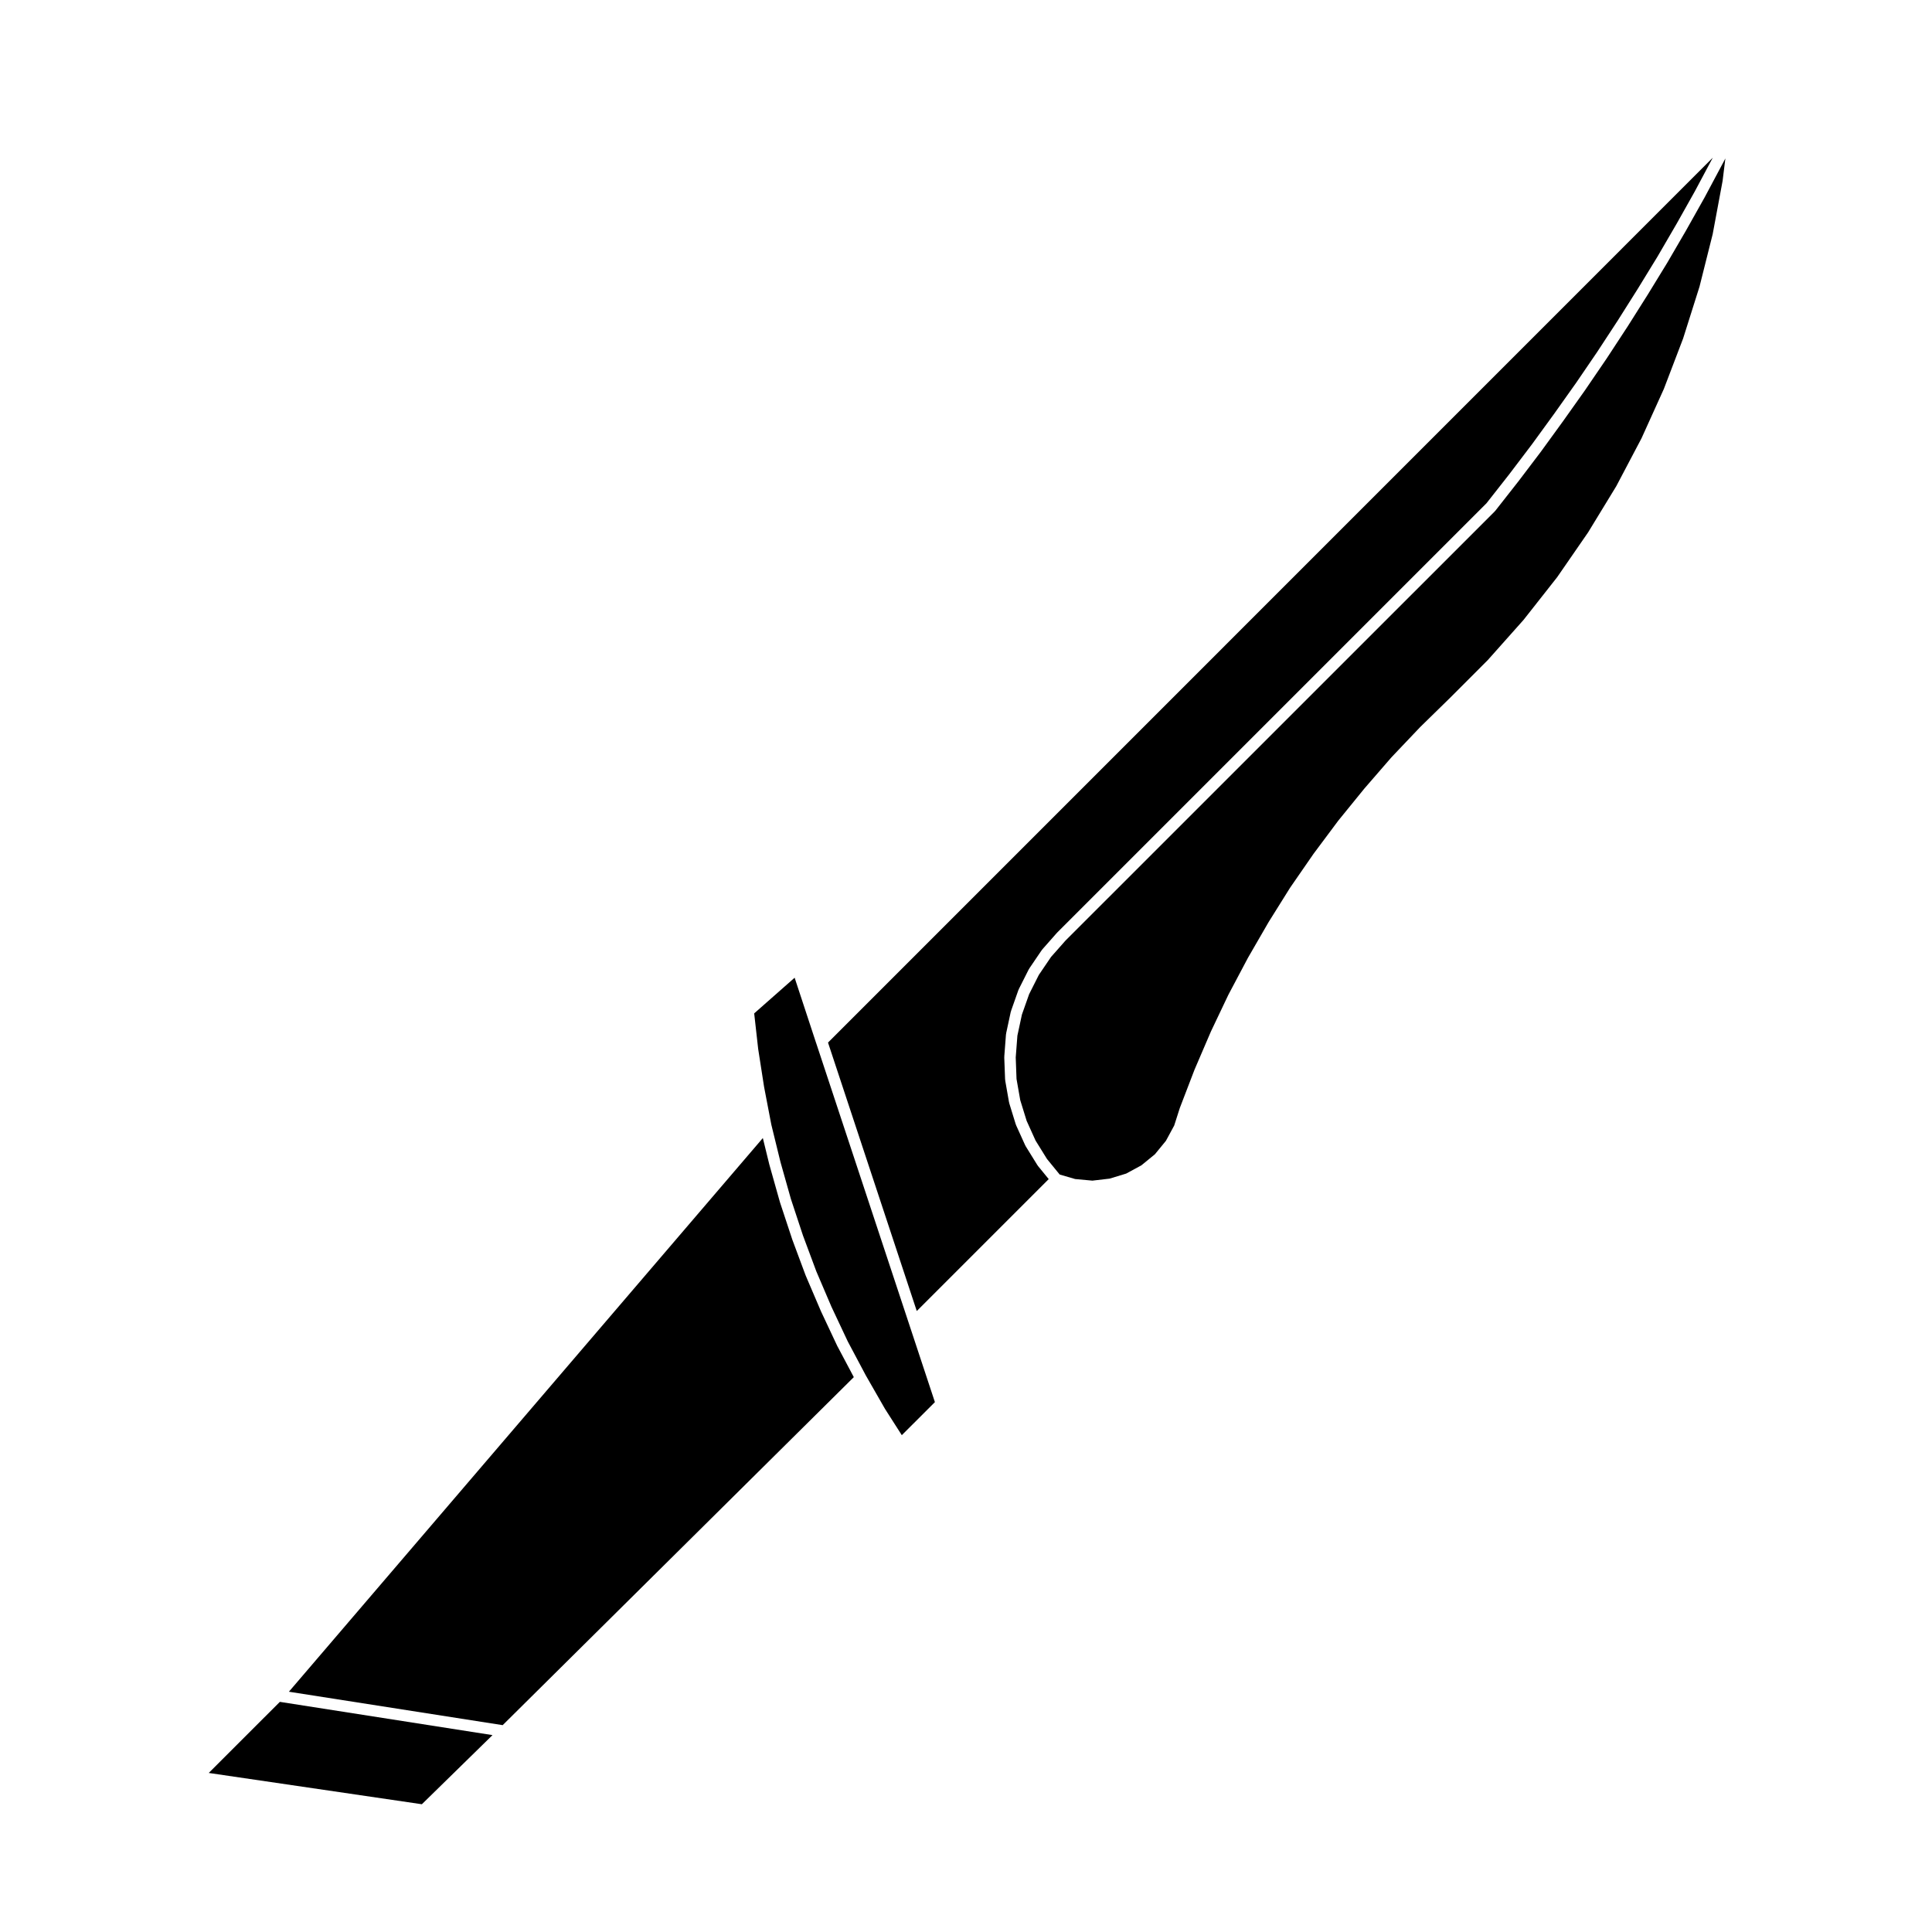
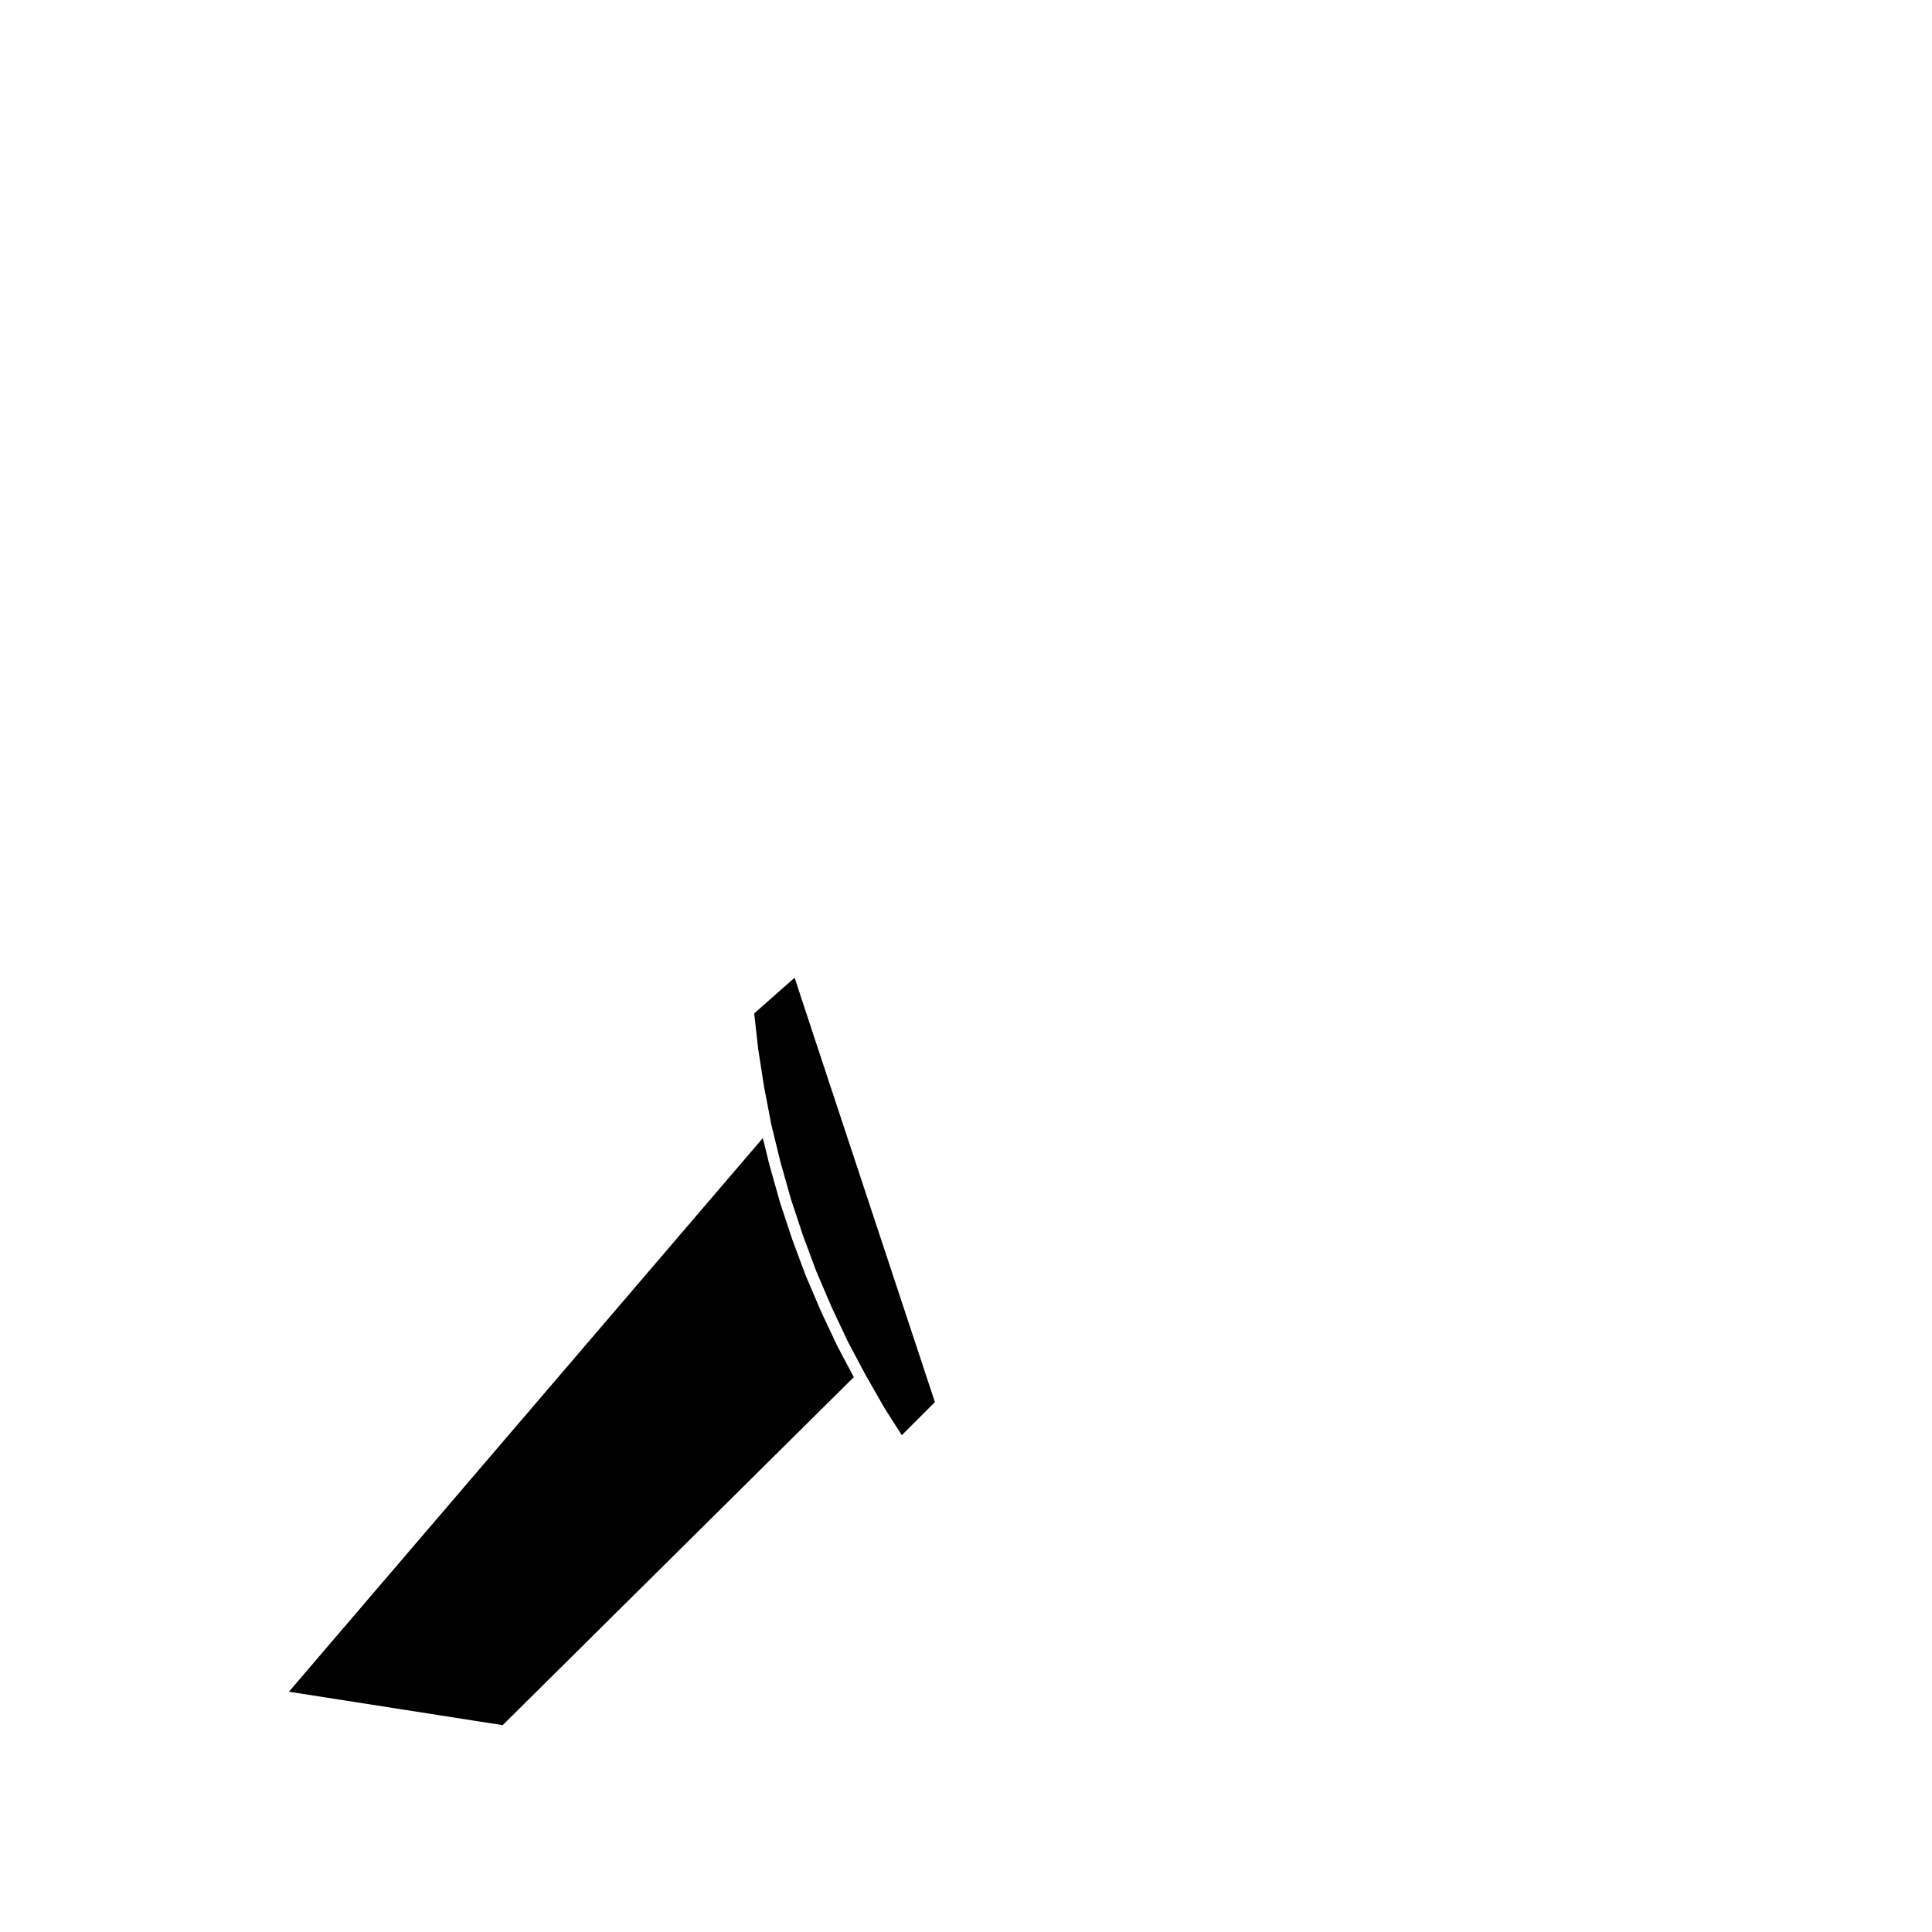
<svg xmlns="http://www.w3.org/2000/svg" fill="#000000" width="800px" height="800px" version="1.1" viewBox="144 144 512 512">
  <g>
-     <path d="m419.02 452.88c-0.02-0.035-0.066-0.051-0.09-0.09l-3.125-5.047c-0.016-0.023 0-0.055-0.016-0.082-0.02-0.039-0.059-0.055-0.082-0.098l-2.438-5.379c-0.012-0.031 0.012-0.059 0-0.09-0.02-0.035-0.055-0.051-0.07-0.09l-1.742-5.656c-0.012-0.035 0.016-0.066 0.012-0.098-0.012-0.039-0.051-0.055-0.059-0.098l-1.023-5.836c-0.004-0.039 0.031-0.066 0.023-0.105-0.004-0.035-0.047-0.059-0.047-0.102l-0.223-5.894c0-0.035 0.035-0.055 0.035-0.09s-0.035-0.055-0.031-0.09l0.453-5.945c0.004-0.039 0.047-0.059 0.051-0.098 0.012-0.039-0.023-0.07-0.02-0.105l1.238-5.769c0.012-0.035 0.051-0.051 0.059-0.086 0.012-0.035-0.016-0.066 0-0.102l1.98-5.617c0.016-0.035 0.055-0.039 0.07-0.074 0.016-0.035-0.012-0.07 0.012-0.105l2.656-5.273c0.02-0.035 0.059-0.035 0.082-0.07 0.02-0.031 0-0.074 0.023-0.105l3.34-4.922c0.02-0.031 0.059-0.031 0.086-0.055 0.023-0.031 0.012-0.07 0.035-0.098l3.894-4.418c0.016-0.016 0.039-0.012 0.051-0.023 0.012-0.012 0.012-0.031 0.02-0.047l113.75-113.75 6.106-7.777v-0.004l6.012-7.93 5.871-8.074 5.769-8.133h0.004l5.57-8.168 5.473-8.359v-0.004l5.316-8.418 5.203-8.496 5.027-8.641h0.004l4.856-8.645 4.691-8.797 0.086-0.152-234.48 234.51 23.523 71.145 34.965-34.961-2.871-3.516c-0.016-0.02-0.004-0.051-0.027-0.07z" />
    <path d="m360.27 420.36-0.008-0.008-5.676-17.246-10.719 9.453 1.055 9.41 1.566 10.062 1.914 9.984 2.434 9.945 2.758 9.773 3.191 9.664 3.547 9.527 3.996 9.352 4.344 9.23 4.781 9 5.078 8.859 4.457 6.973 8.77-8.762-6.902-20.875z" />
    <path d="m365.98 500.87-0.031-0.035-4.367-9.293v-0.023l-0.02-0.023-4.019-9.398v-0.035l-0.031-0.035-3.562-9.57v-0.031l-0.016-0.027-3.223-9.746 0.004-0.035-0.023-0.031-2.777-9.852v-0.023l-0.016-0.023-1.738-7.094-125.6 146.73 56.652 8.859 93.055-92.227-4.277-8.066z" />
-     <path d="m600.5 187.38v0.012l-4.707 8.828c-0.004 0.004-0.012 0.012-0.016 0.016v0.016l-4.871 8.672c0 0.004-0.012 0.004-0.012 0.012v0.016l-5.047 8.672c-0.004 0.004-0.016 0.012-0.02 0.016v0.016l-5.203 8.496c0 0.004-0.012 0.004-0.012 0.012v0.004l-5.324 8.434c0 0.004-0.012 0.004-0.016 0.016 0 0 0.004 0.004 0 0.004l-5.488 8.383-0.016 0.016c-0.004 0 0 0.004-0.004 0.012l-5.606 8.219c0 0.004-0.004 0.004-0.012 0.012v0.016l-5.785 8.148c0 0.004 0 0.004-0.004 0.004-0.004 0.004 0 0.012-0.004 0.012l-5.883 8.098c0 0.004-0.012 0.004-0.012 0.012-0.004 0.004 0 0.012-0.004 0.016l-6.012 7.93c-0.004 0.004-0.012 0.004-0.016 0.016v0.004l-6.172 7.863c-0.023 0.035-0.07 0.047-0.102 0.082-0.012 0.016-0.004 0.039-0.02 0.055l-113.77 113.75-3.82 4.324-3.238 4.766-2.574 5.106-1.91 5.406-1.199 5.586-0.441 5.769 0.211 5.703 0.988 5.629 1.691 5.473 2.363 5.223 3.023 4.875 3.371 4.133 4.106 1.195 4.566 0.422 4.574-0.535 4.379-1.336 4.035-2.191 3.578-2.926 2.918-3.566 2.195-4.055 1.438-4.5c0-0.016 0.02-0.02 0.023-0.035 0.004-0.016-0.004-0.031 0-0.047l3.891-10.137c0.004-0.012 0.02-0.016 0.02-0.023 0.012-0.012 0-0.02 0-0.031l4.309-10.035c0-0.012 0.016-0.012 0.02-0.023s0-0.02 0-0.031l4.656-9.789c0.012-0.012 0.02-0.016 0.031-0.023 0.004-0.012 0-0.023 0-0.035l5.098-9.621c0-0.012 0.016-0.012 0.02-0.02 0.004-0.012 0-0.02 0.004-0.031l5.43-9.395c0.004-0.012 0.016-0.012 0.023-0.016v-0.031l5.773-9.23c0.012-0.012 0.023-0.012 0.031-0.02 0.012-0.016 0-0.031 0.012-0.039l6.188-8.953c0.004-0.012 0.02-0.012 0.023-0.02 0.012-0.004 0.004-0.016 0.012-0.023l6.504-8.715c0.012-0.012 0.02-0.004 0.031-0.016 0.004-0.012 0-0.023 0.012-0.035l6.856-8.434c0.004-0.012 0.016-0.004 0.02-0.016 0.012-0.004 0.004-0.016 0.012-0.02l7.125-8.219c0.012-0.012 0.023-0.004 0.031-0.016 0.012-0.012 0.012-0.031 0.02-0.039l7.477-7.871c0.004-0.004 0.016-0.004 0.02-0.012 0.012-0.012 0.012-0.02 0.016-0.031l7.758-7.586h0.004l10.207-10.219 9.488-10.66 8.898-11.305 8.188-11.859 7.477-12.254 6.691-12.699 5.918-13.074 5.106-13.371 4.348-13.754 3.488-13.895 2.629-14.113 0.734-5.961-0.734 1.402c0.004 0 0.004 0 0 0z" />
-     <path d="m199.32 613.85 56.48 8.293 18.719-18.32-56.352-8.812z" />
  </g>
</svg>